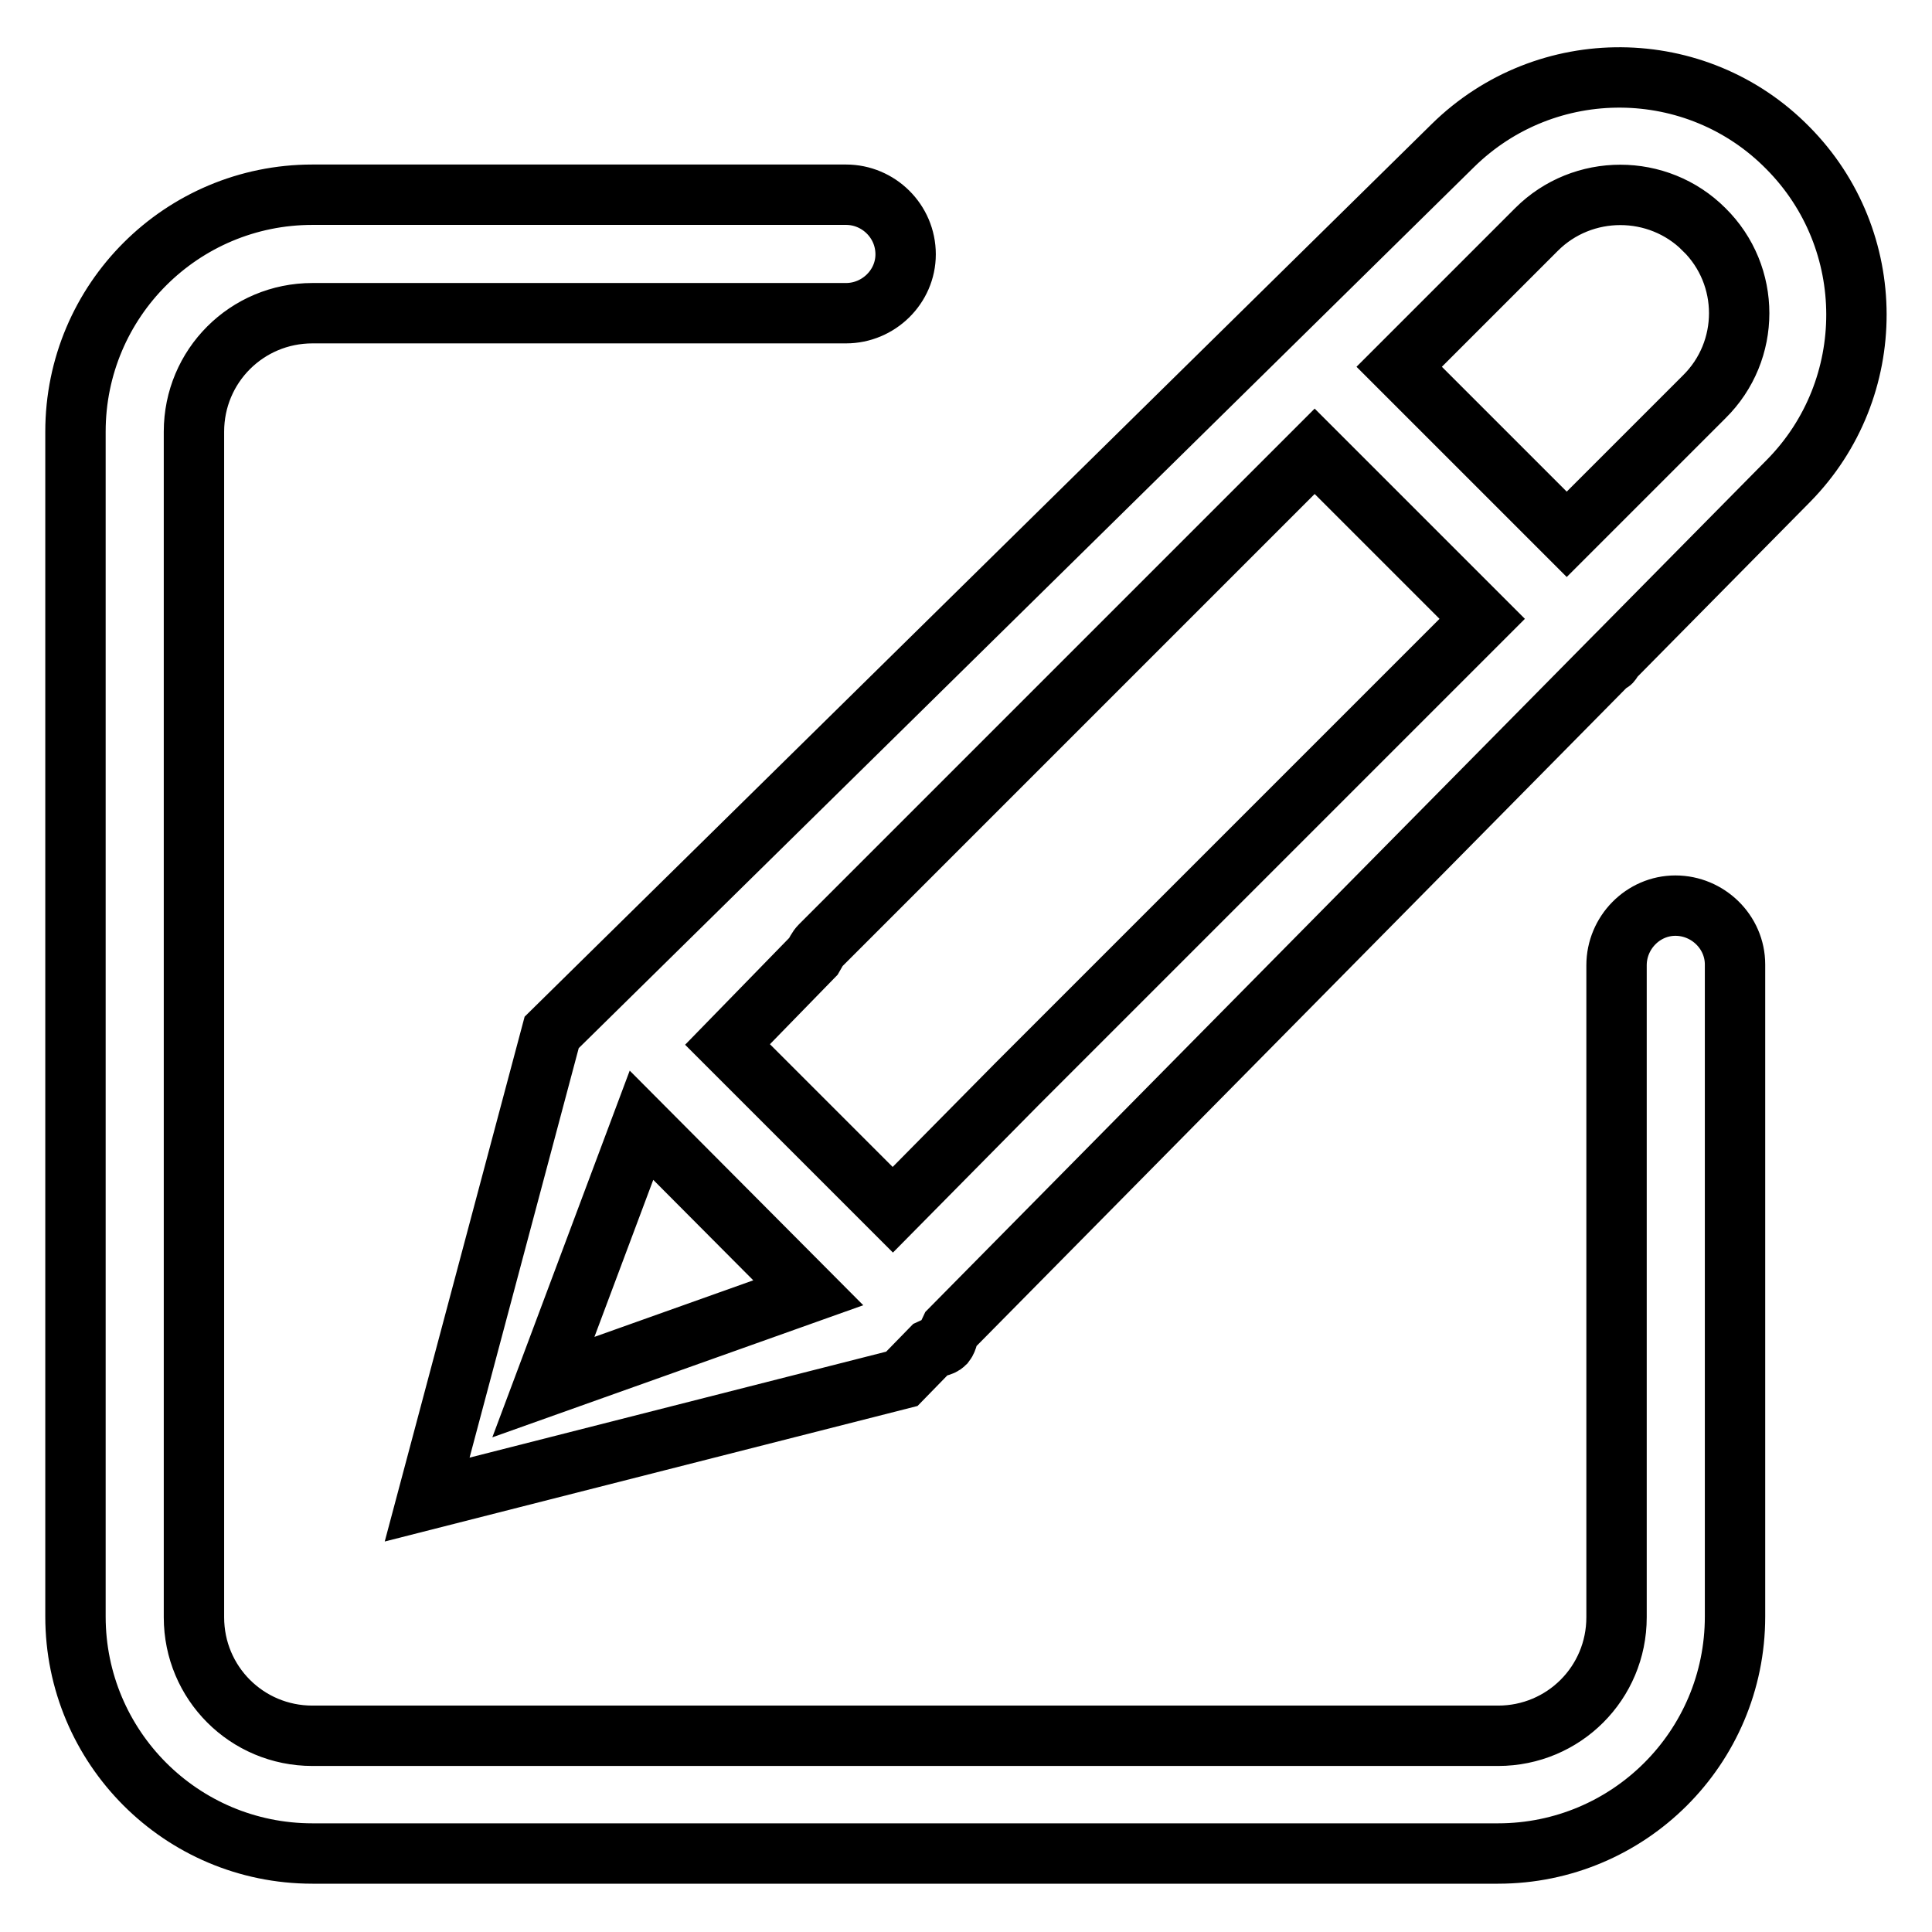
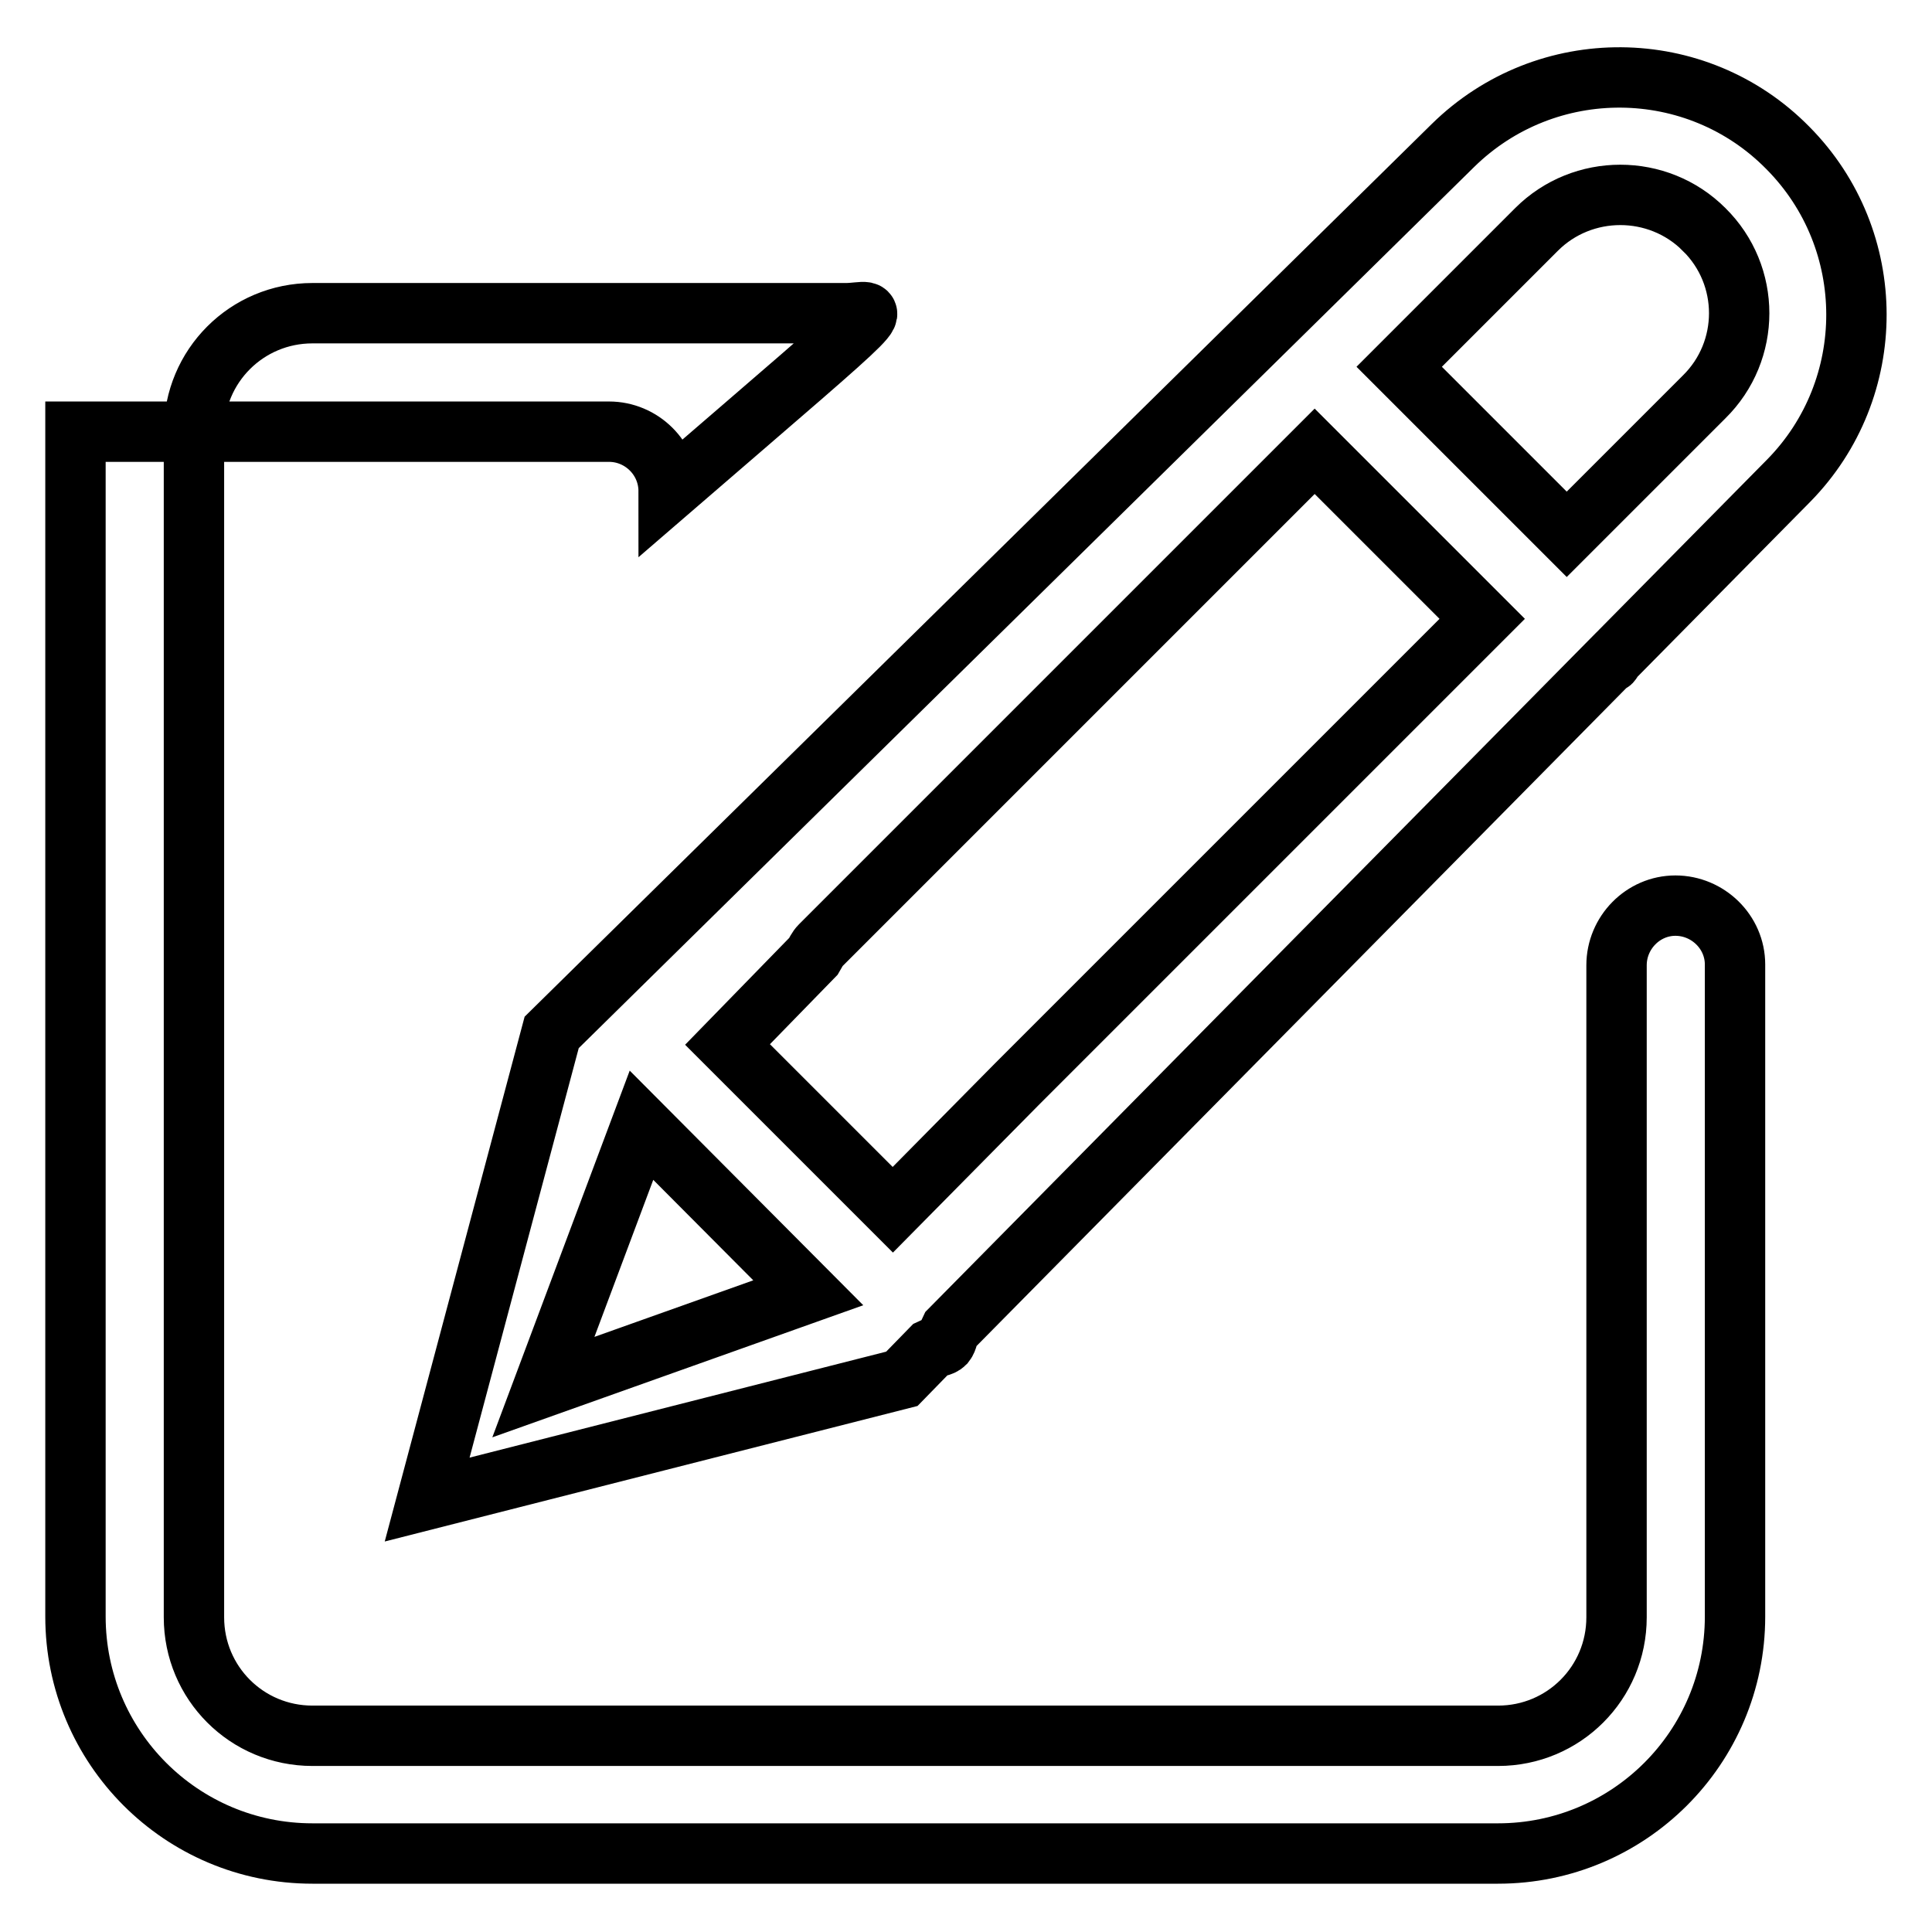
<svg xmlns="http://www.w3.org/2000/svg" version="1.1" x="0px" y="0px" viewBox="0 0 256 256" enable-background="new 0 0 256 256" xml:space="preserve">
  <g>
-     <path stroke-width="8" fill-opacity="0" stroke="#000000" d="M237,63.7l-23.4,23.7c-0.1,0.1,0,0.2-0.1,0.3s-0.2,0.1-0.3,0.1l-87.3,88.4c-0.3,0.6-0.3,1.3-0.7,1.8 c-0.5,0.5-1.2,0.4-1.8,0.7l-3.9,4l-62.9,16l16.5-61.9L192.5,19.3c12.4-12.2,32.3-12,44.4,0.3C249,31.8,249,51.5,237,63.7z  M72,183.8l35.1-12.5L85,149.1L72,183.8z M108.7,125.3c-0.4,0.4-0.6,0.9-0.9,1.4l-11.4,11.7l21.9,21.9l16.4-16.6l61.7-61.7 l-22.2-22.2L108.7,125.3L108.7,125.3z M225.8,30.4c-6.1-6.1-16.1-6.1-22.2,0l-18.2,18.2l22.2,22.2l18.2-18.2 C232,46.5,232,36.5,225.8,30.4C225.9,30.4,225.9,30.4,225.8,30.4z M112.1,41.5H41.4c-8.7,0-15.7,7-15.7,15.7v157.1 c0,8.7,7,15.7,15.7,15.7c0,0,0,0,0,0h157.1c8.7,0,15.7-7,15.7-15.7c0,0,0,0,0,0v-86.4c0-4.3,3.5-7.9,7.8-7.9c4.3,0,7.9,3.5,7.9,7.8 c0,0,0,0,0,0v86.4c0,17.4-14.1,31.4-31.4,31.4H41.4c-17.4,0-31.4-14.1-31.4-31.4V57.2c0-17.4,14.1-31.4,31.4-31.4h70.7 c4.3,0,7.9,3.5,7.9,7.9C120,38,116.4,41.5,112.1,41.5L112.1,41.5z" />
+     <path stroke-width="8" fill-opacity="0" stroke="#000000" d="M237,63.7l-23.4,23.7c-0.1,0.1,0,0.2-0.1,0.3s-0.2,0.1-0.3,0.1l-87.3,88.4c-0.3,0.6-0.3,1.3-0.7,1.8 c-0.5,0.5-1.2,0.4-1.8,0.7l-3.9,4l-62.9,16l16.5-61.9L192.5,19.3c12.4-12.2,32.3-12,44.4,0.3C249,31.8,249,51.5,237,63.7z  M72,183.8l35.1-12.5L85,149.1L72,183.8z M108.7,125.3c-0.4,0.4-0.6,0.9-0.9,1.4l-11.4,11.7l21.9,21.9l16.4-16.6l61.7-61.7 l-22.2-22.2L108.7,125.3L108.7,125.3z M225.8,30.4c-6.1-6.1-16.1-6.1-22.2,0l-18.2,18.2l22.2,22.2l18.2-18.2 C232,46.5,232,36.5,225.8,30.4C225.9,30.4,225.9,30.4,225.8,30.4z M112.1,41.5H41.4c-8.7,0-15.7,7-15.7,15.7v157.1 c0,8.7,7,15.7,15.7,15.7c0,0,0,0,0,0h157.1c8.7,0,15.7-7,15.7-15.7c0,0,0,0,0,0v-86.4c0-4.3,3.5-7.9,7.8-7.9c4.3,0,7.9,3.5,7.9,7.8 c0,0,0,0,0,0v86.4c0,17.4-14.1,31.4-31.4,31.4H41.4c-17.4,0-31.4-14.1-31.4-31.4V57.2h70.7 c4.3,0,7.9,3.5,7.9,7.9C120,38,116.4,41.5,112.1,41.5L112.1,41.5z" />
  </g>
</svg>